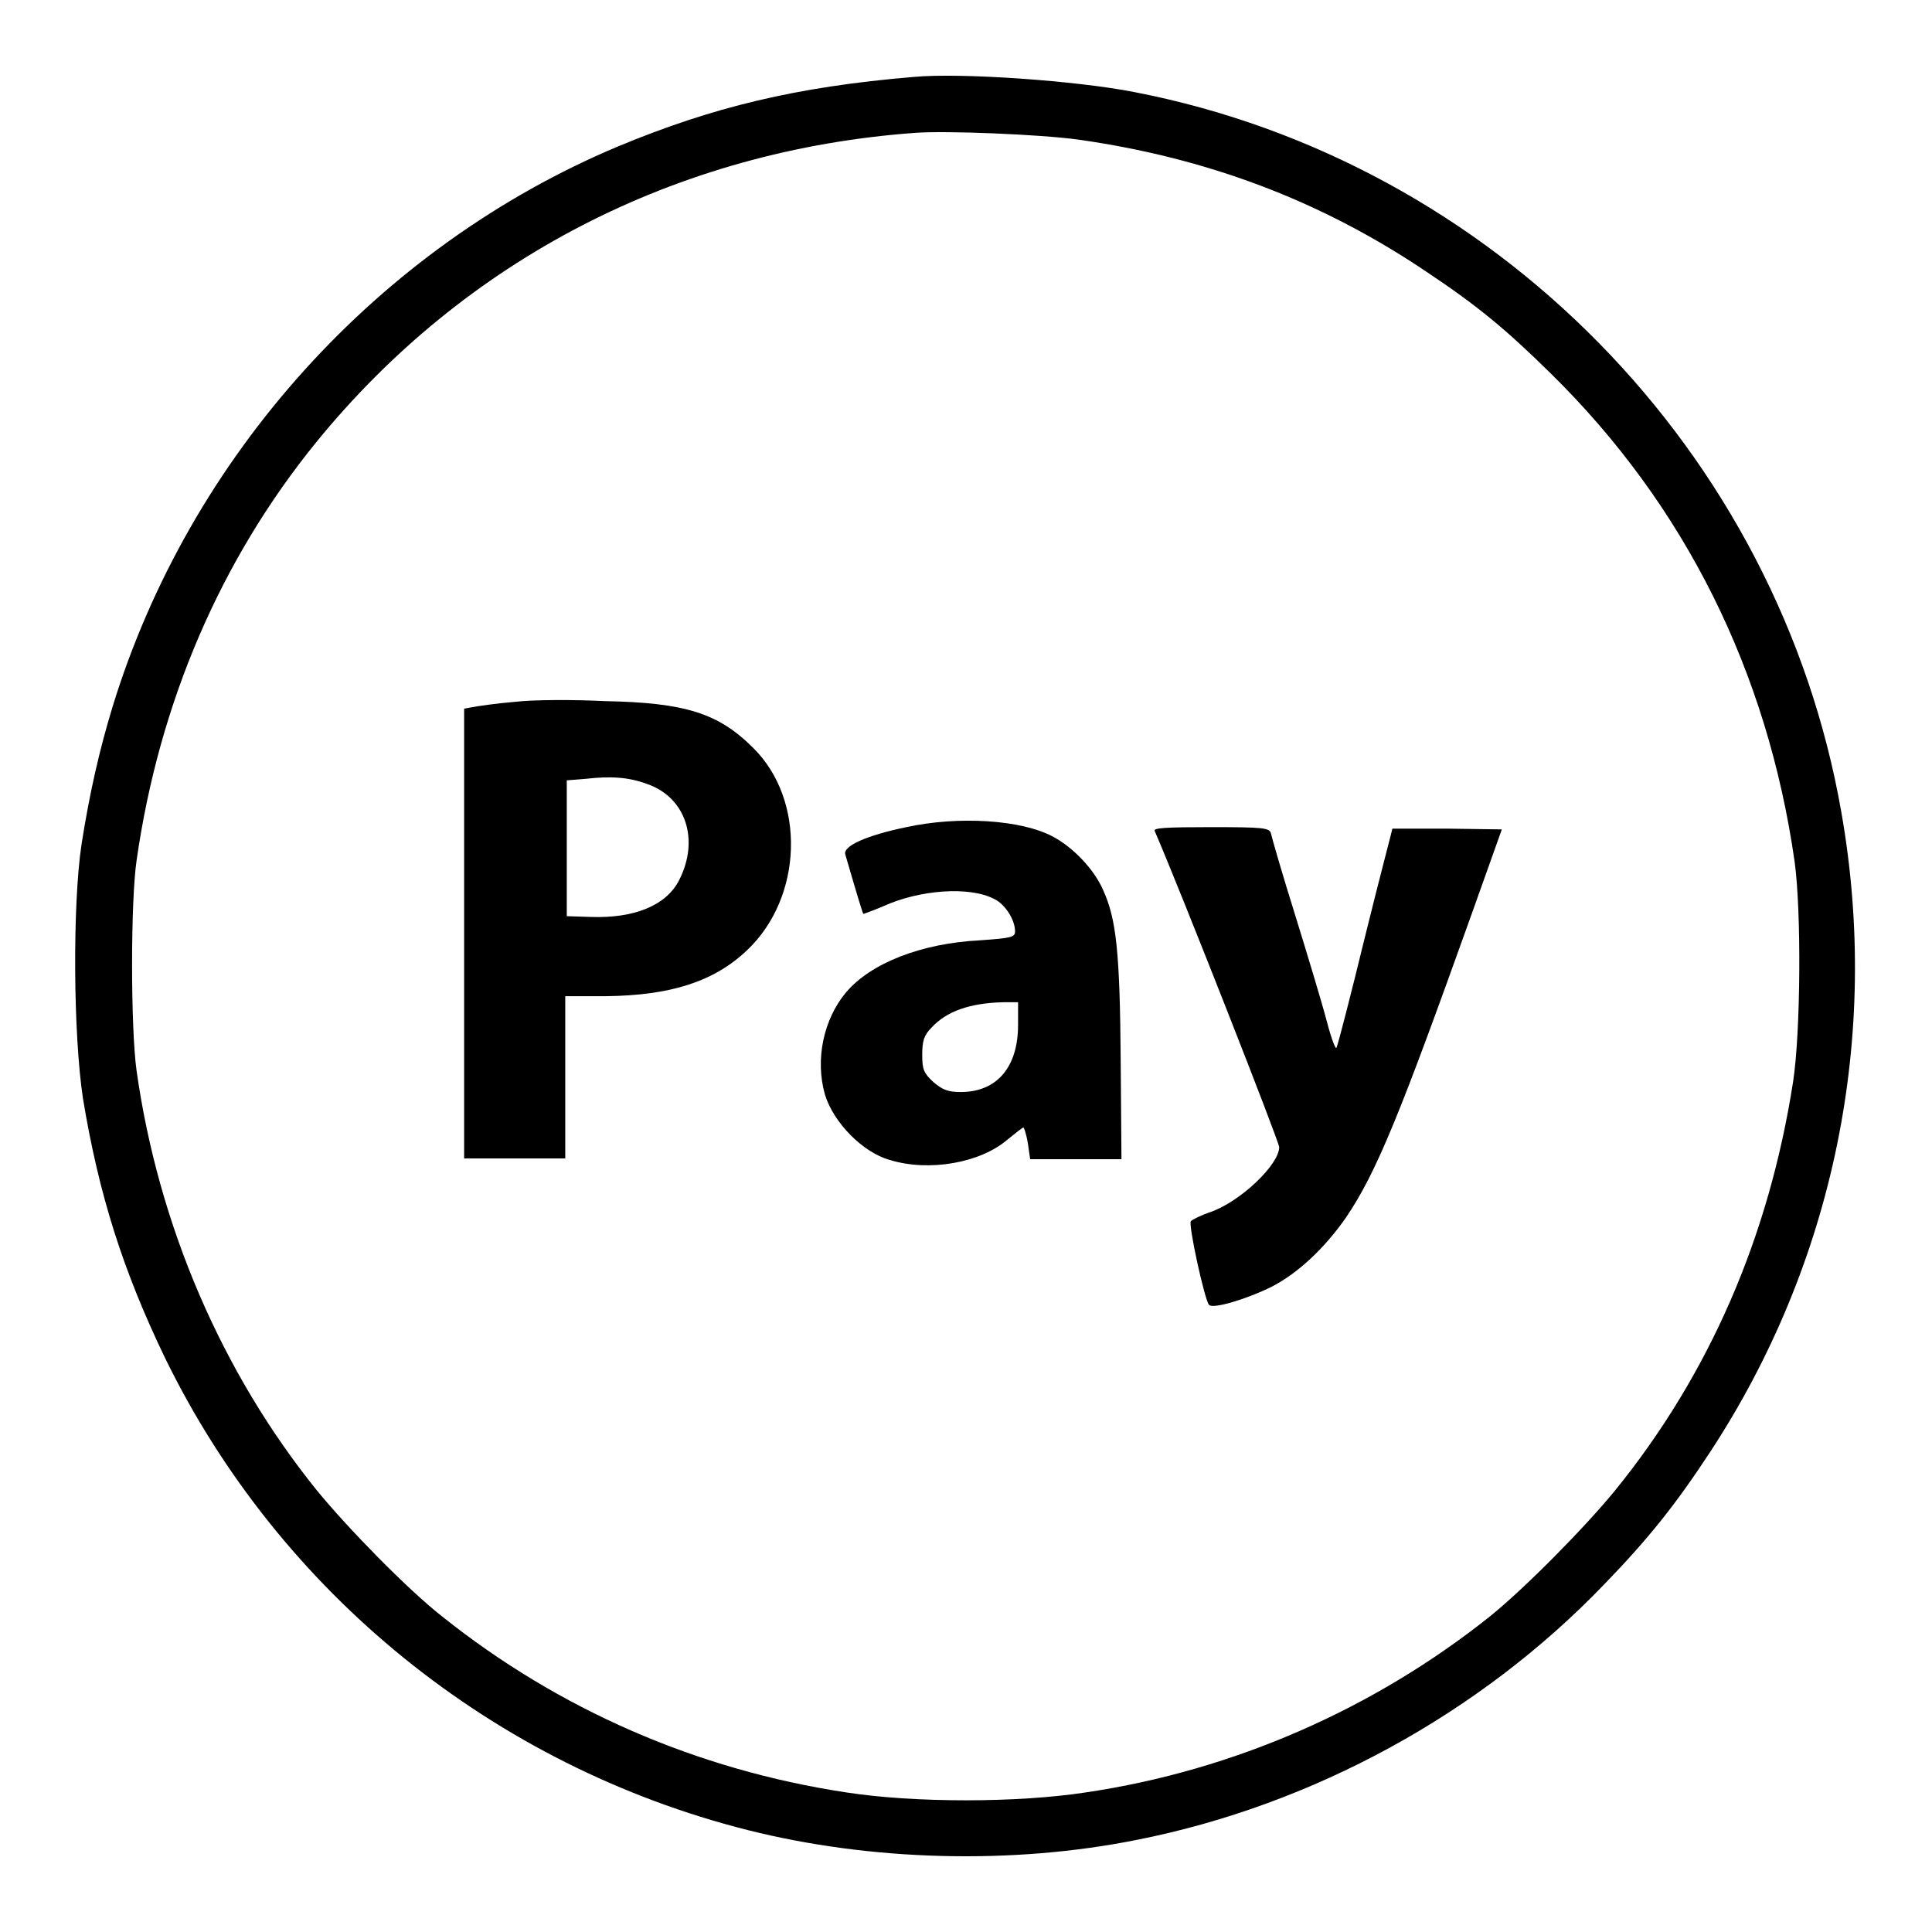
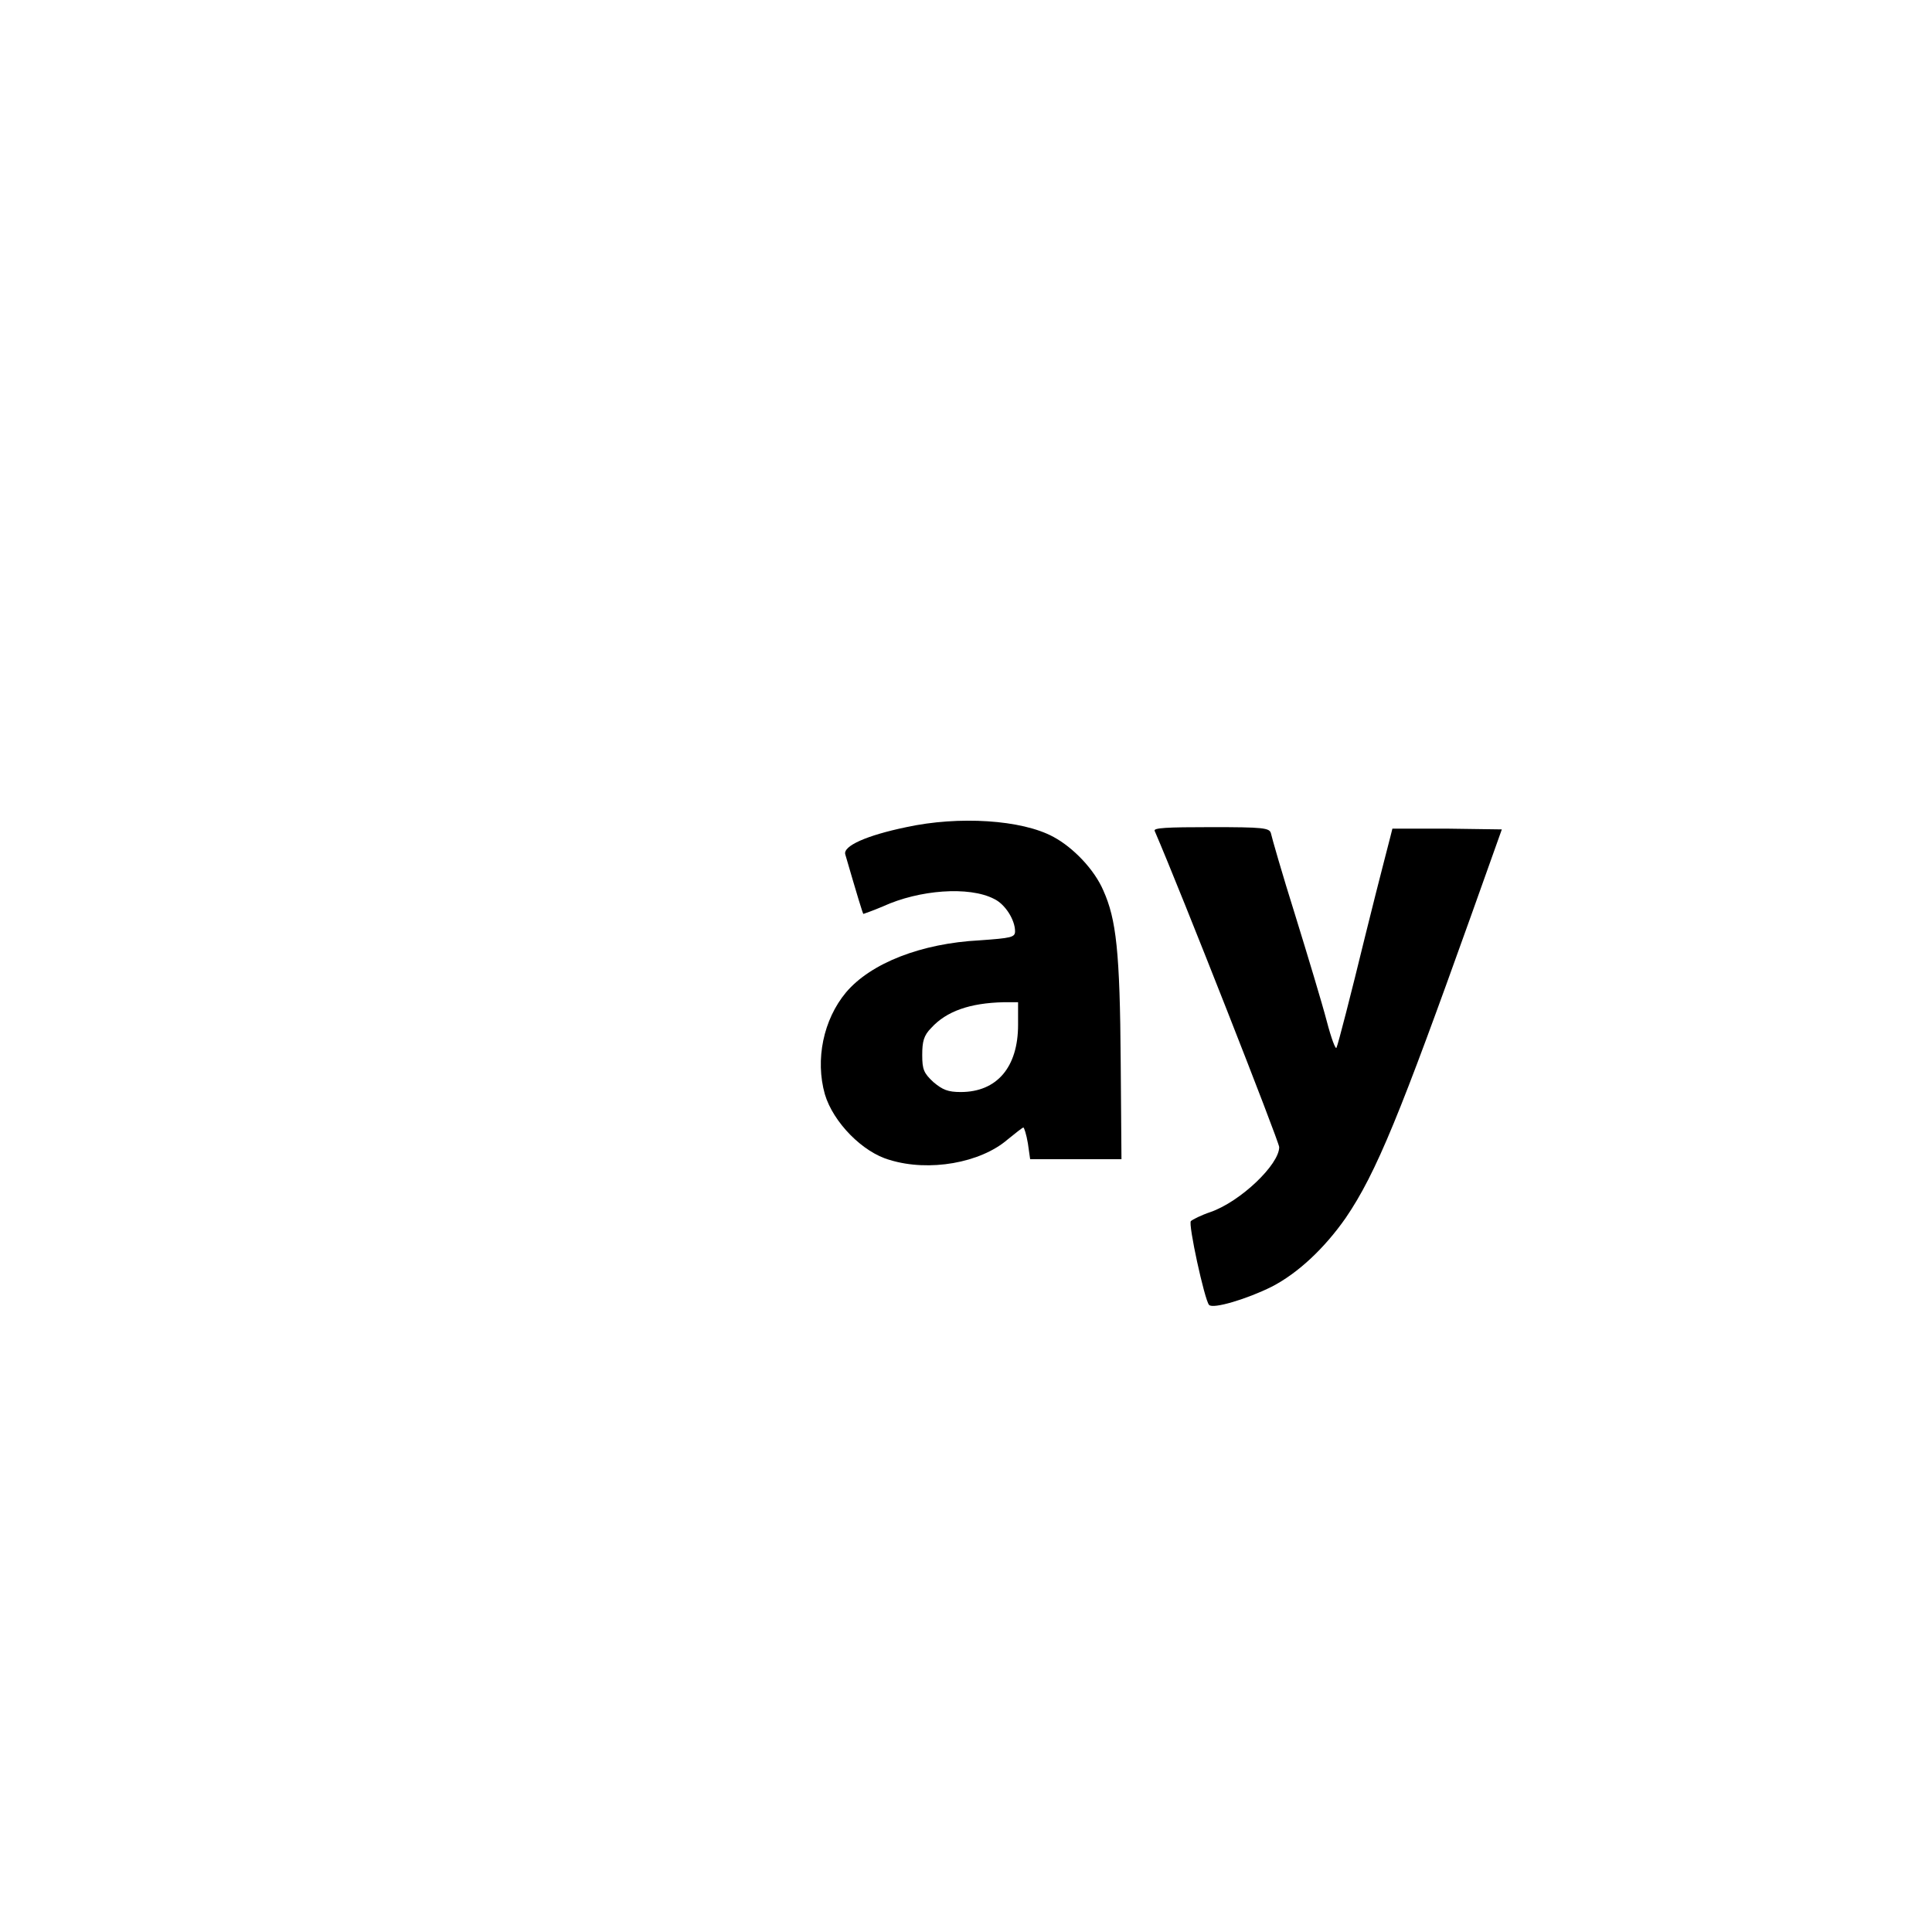
<svg xmlns="http://www.w3.org/2000/svg" version="1.1" x="0px" y="0px" viewBox="0 0 256 256" enable-background="new 0 0 256 256" xml:space="preserve">
  <g>
    <g>
      <g>
-         <path fill="#000000" d="M121,10.2c-15.5,1.3-26.6,4-39.1,9.2c-31.7,13.3-56.8,41-67,74.3c-1.7,5.6-3,11.2-4.1,18.2c-1.2,8-1.1,25.2,0.2,33.7c2.1,12.7,5.3,22.8,10.9,34.4c15.2,31.1,43.5,54,77.2,62.5c16.3,4.1,35,4.6,51.5,1.3c23.3-4.6,45.5-16.7,62-33.9c5.9-6.1,9.4-10.5,14-17.5c16.4-25,22.6-55.1,17.4-84.7c-8.3-47.8-46.1-86.3-93.7-95.5C142.7,10.7,127.3,9.6,121,10.2z M142.9,18.5c16.9,2.4,32,8,46.1,17.5c6.9,4.6,10.6,7.7,16.5,13.5c17.8,17.5,28.7,39.5,32.3,64.7c0.9,6.6,0.8,22.5-0.2,29.1c-3.2,20.6-11.1,38.8-23.6,54.2c-4,4.9-12,13-16.6,16.7c-15.3,12.2-33.9,20.4-53.5,23.3c-9.1,1.4-22.8,1.4-31.8,0c-19.8-3-38.1-11-53.5-23.3c-4.6-3.6-12.6-11.8-16.6-16.7c-12.6-15.6-21-35.1-23.9-55.6c-0.8-5.7-0.8-22.5,0-27.9c3-21,11.2-39.9,23.8-55.4c19.7-24.2,47.7-38.7,79.4-41C125.4,17.3,137.8,17.8,142.9,18.5z" />
-         <path fill="#000000" d="M68.2,93c-2.5,0.2-5.1,0.6-5.6,0.7l-1.1,0.2v29.8v29.8h6.7h6.7v-10.8V132l5.4,0c8.5-0.1,14.3-1.9,18.7-6.1c7.4-7,7.8-19.9,0.8-26.8c-4.6-4.6-9-6-19.7-6.2C76.1,92.7,70.7,92.7,68.2,93z M85.8,103.9c5.1,1.8,6.9,7.4,4.2,12.7c-1.7,3.4-6,5.1-11.7,4.9l-3.2-0.1v-9v-9l2.5-0.2C81,102.8,83.4,103,85.8,103.9z" />
        <path fill="#000000" d="M120.1,109.6c-5.3,1.1-8.4,2.5-8.1,3.6c1.6,5.5,2.3,7.8,2.4,7.9c0,0,1.2-0.4,2.6-1c4.8-2.2,11.4-2.7,14.7-1c1.5,0.7,2.8,2.8,2.8,4.3c0,0.8-0.5,0.9-4.7,1.2c-7.7,0.4-14.4,3-17.7,6.9c-3,3.6-4.1,8.9-2.8,13.5c1.1,3.7,5,7.7,8.6,8.7c5.2,1.6,12,0.4,15.6-2.7c1.1-0.9,2-1.6,2.1-1.6c0.1,0,0.4,0.9,0.6,2.1l0.3,2.1h6.1h6l-0.1-12.8c-0.1-14.8-0.6-19-2.3-22.8c-1.2-2.8-4-5.7-6.6-7.1C135.4,108.6,127,108.1,120.1,109.6z M134.9,135.8c0,5.6-2.8,8.9-7.6,8.9c-1.7,0-2.4-0.3-3.6-1.3c-1.3-1.2-1.5-1.7-1.5-3.6c0-1.8,0.2-2.6,1.2-3.6c2-2.2,5.1-3.3,9.6-3.4l1.9,0V135.8z" />
        <path fill="#000000" d="M153,110.1c3.5,8.1,16.5,41.2,16.5,41.9c0,2.3-5.1,7.2-9.1,8.6c-1.2,0.4-2.4,1-2.6,1.2c-0.4,0.3,1.8,10.4,2.4,11.1c0.5,0.6,5.1-0.8,8.3-2.4c3.5-1.8,7-5.1,9.8-9.1c4.1-6,7.3-14,16.6-40l4.1-11.5l-7.2-0.1c-3.9,0-7.2,0-7.3,0c0,0.1-1.7,6.5-3.6,14.2c-1.9,7.8-3.6,14.4-3.8,14.8c-0.1,0.4-0.7-1.2-1.3-3.5c-0.6-2.3-2.5-8.6-4.2-14.1c-1.7-5.4-3.1-10.3-3.2-10.8c-0.2-0.7-1-0.8-7.9-0.8C154.5,109.6,152.8,109.7,153,110.1z" />
      </g>
    </g>
  </g>
</svg>